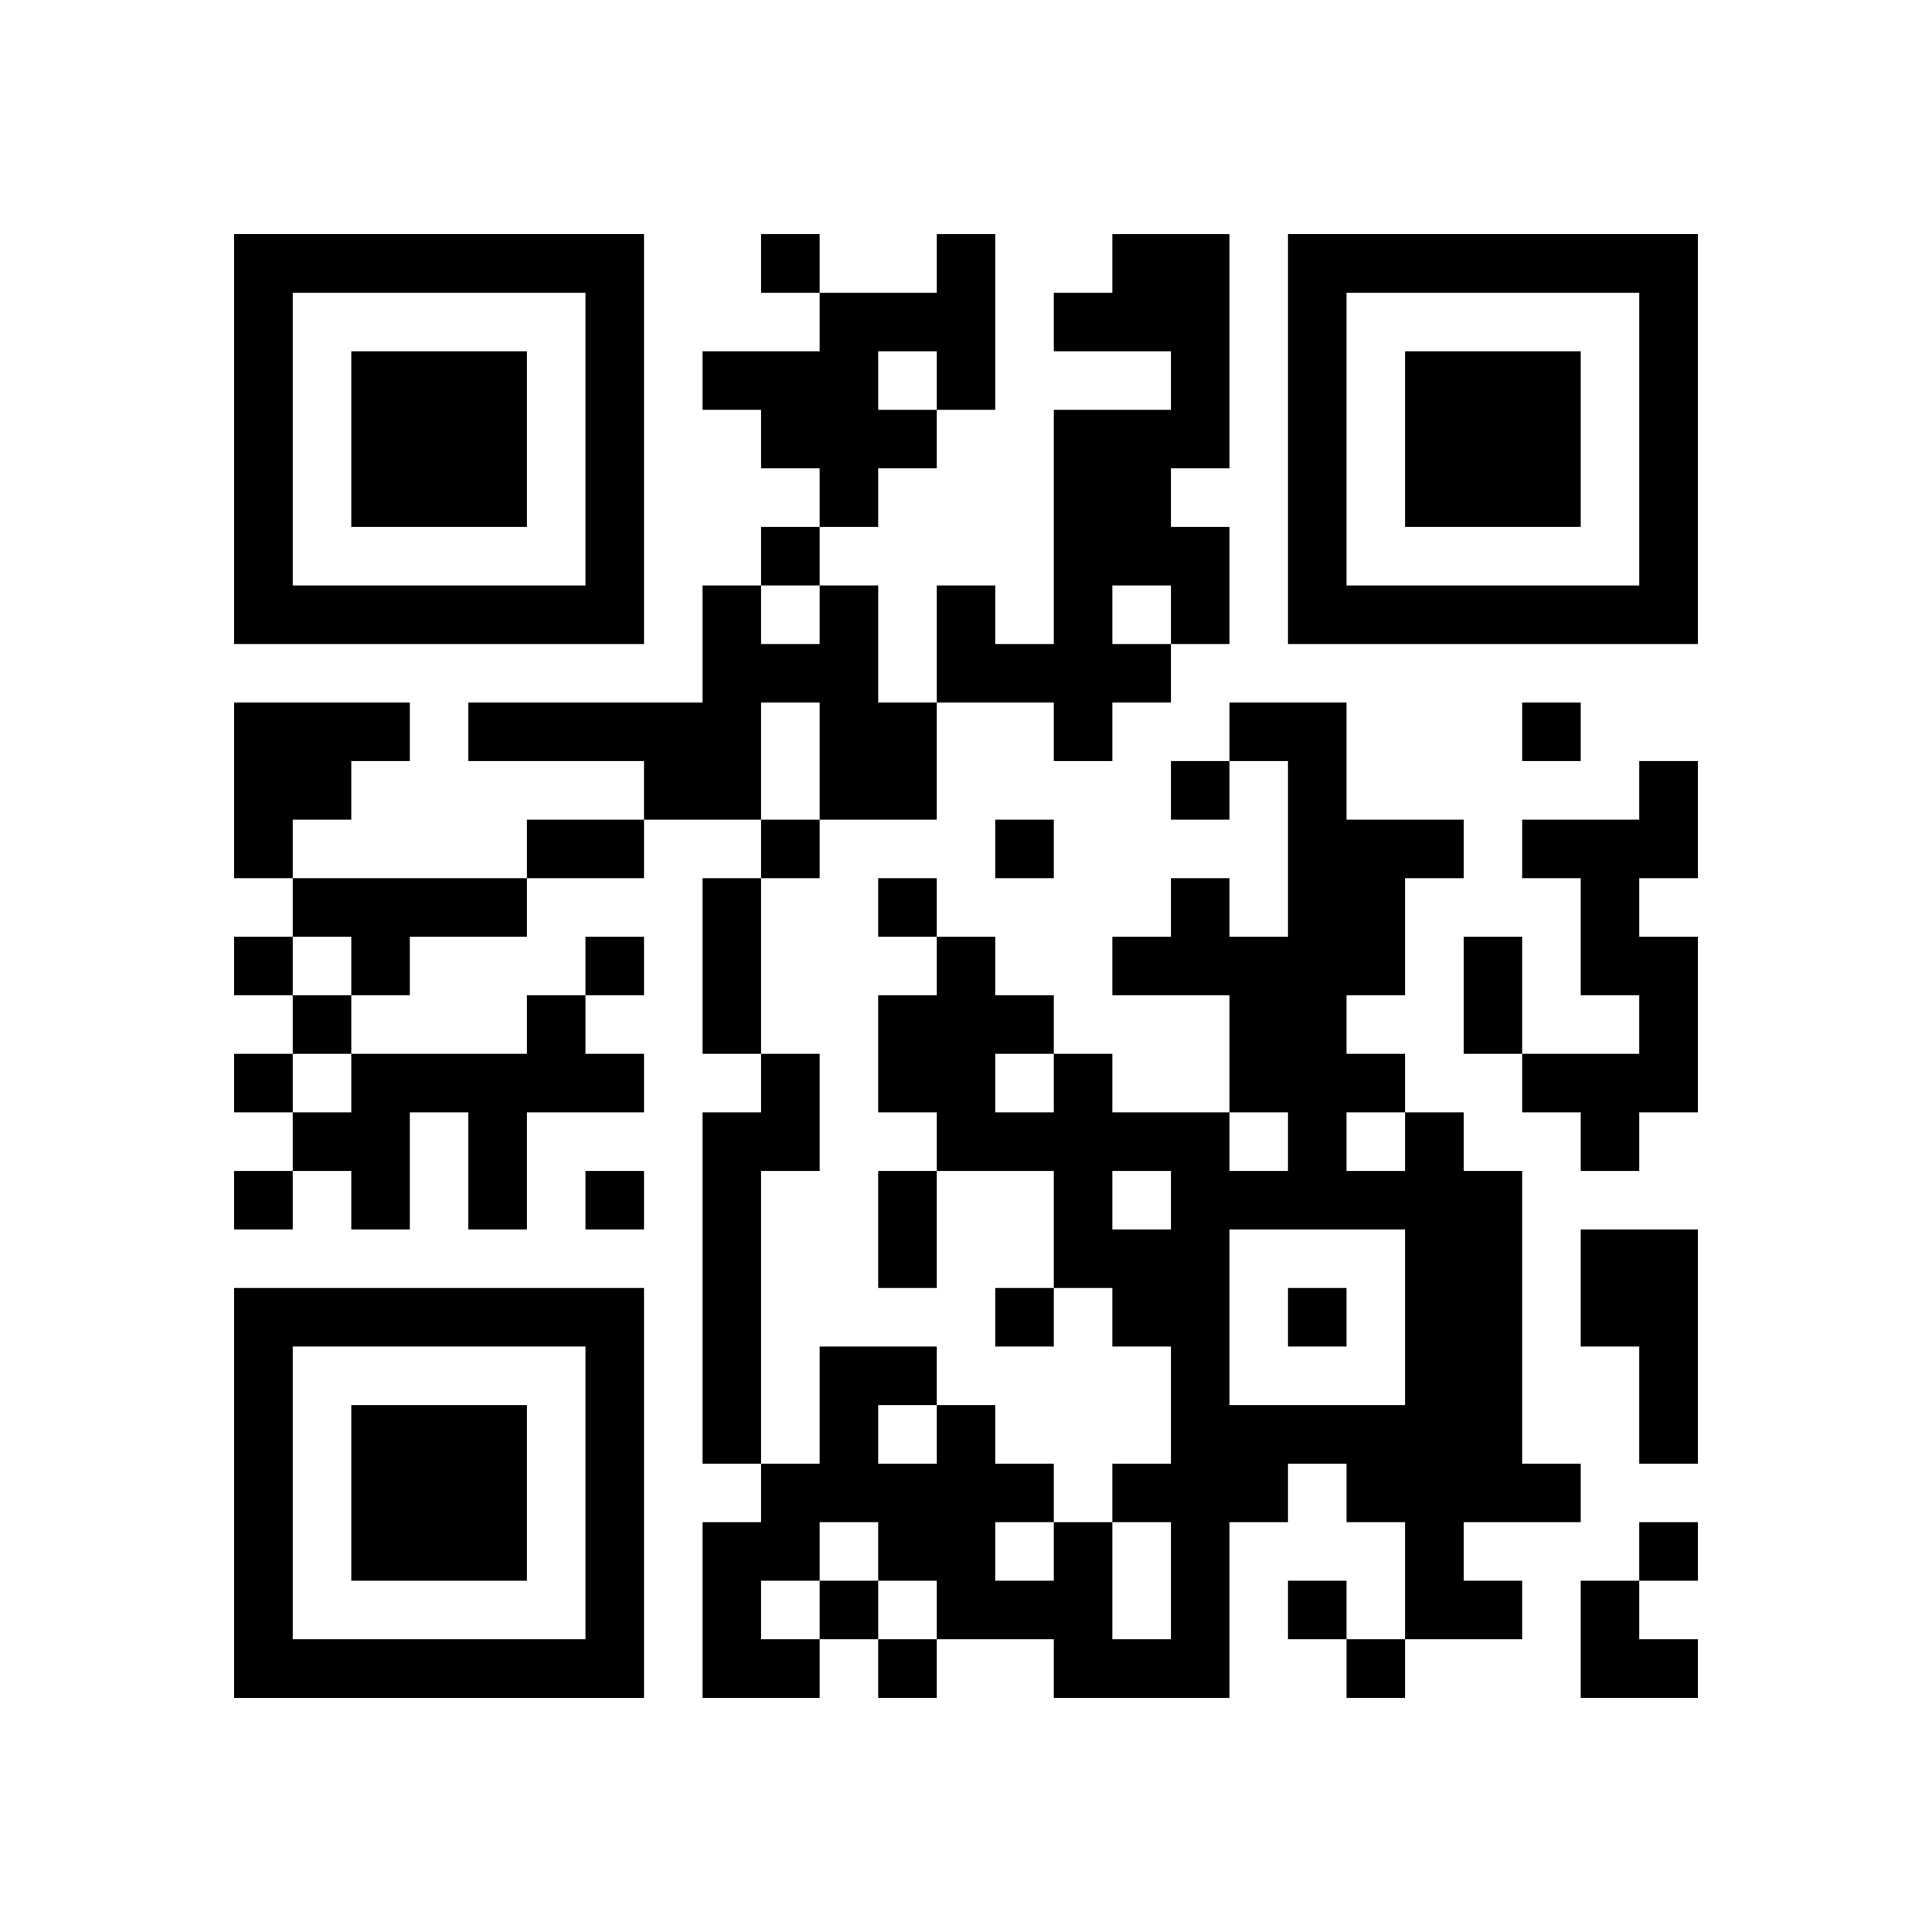
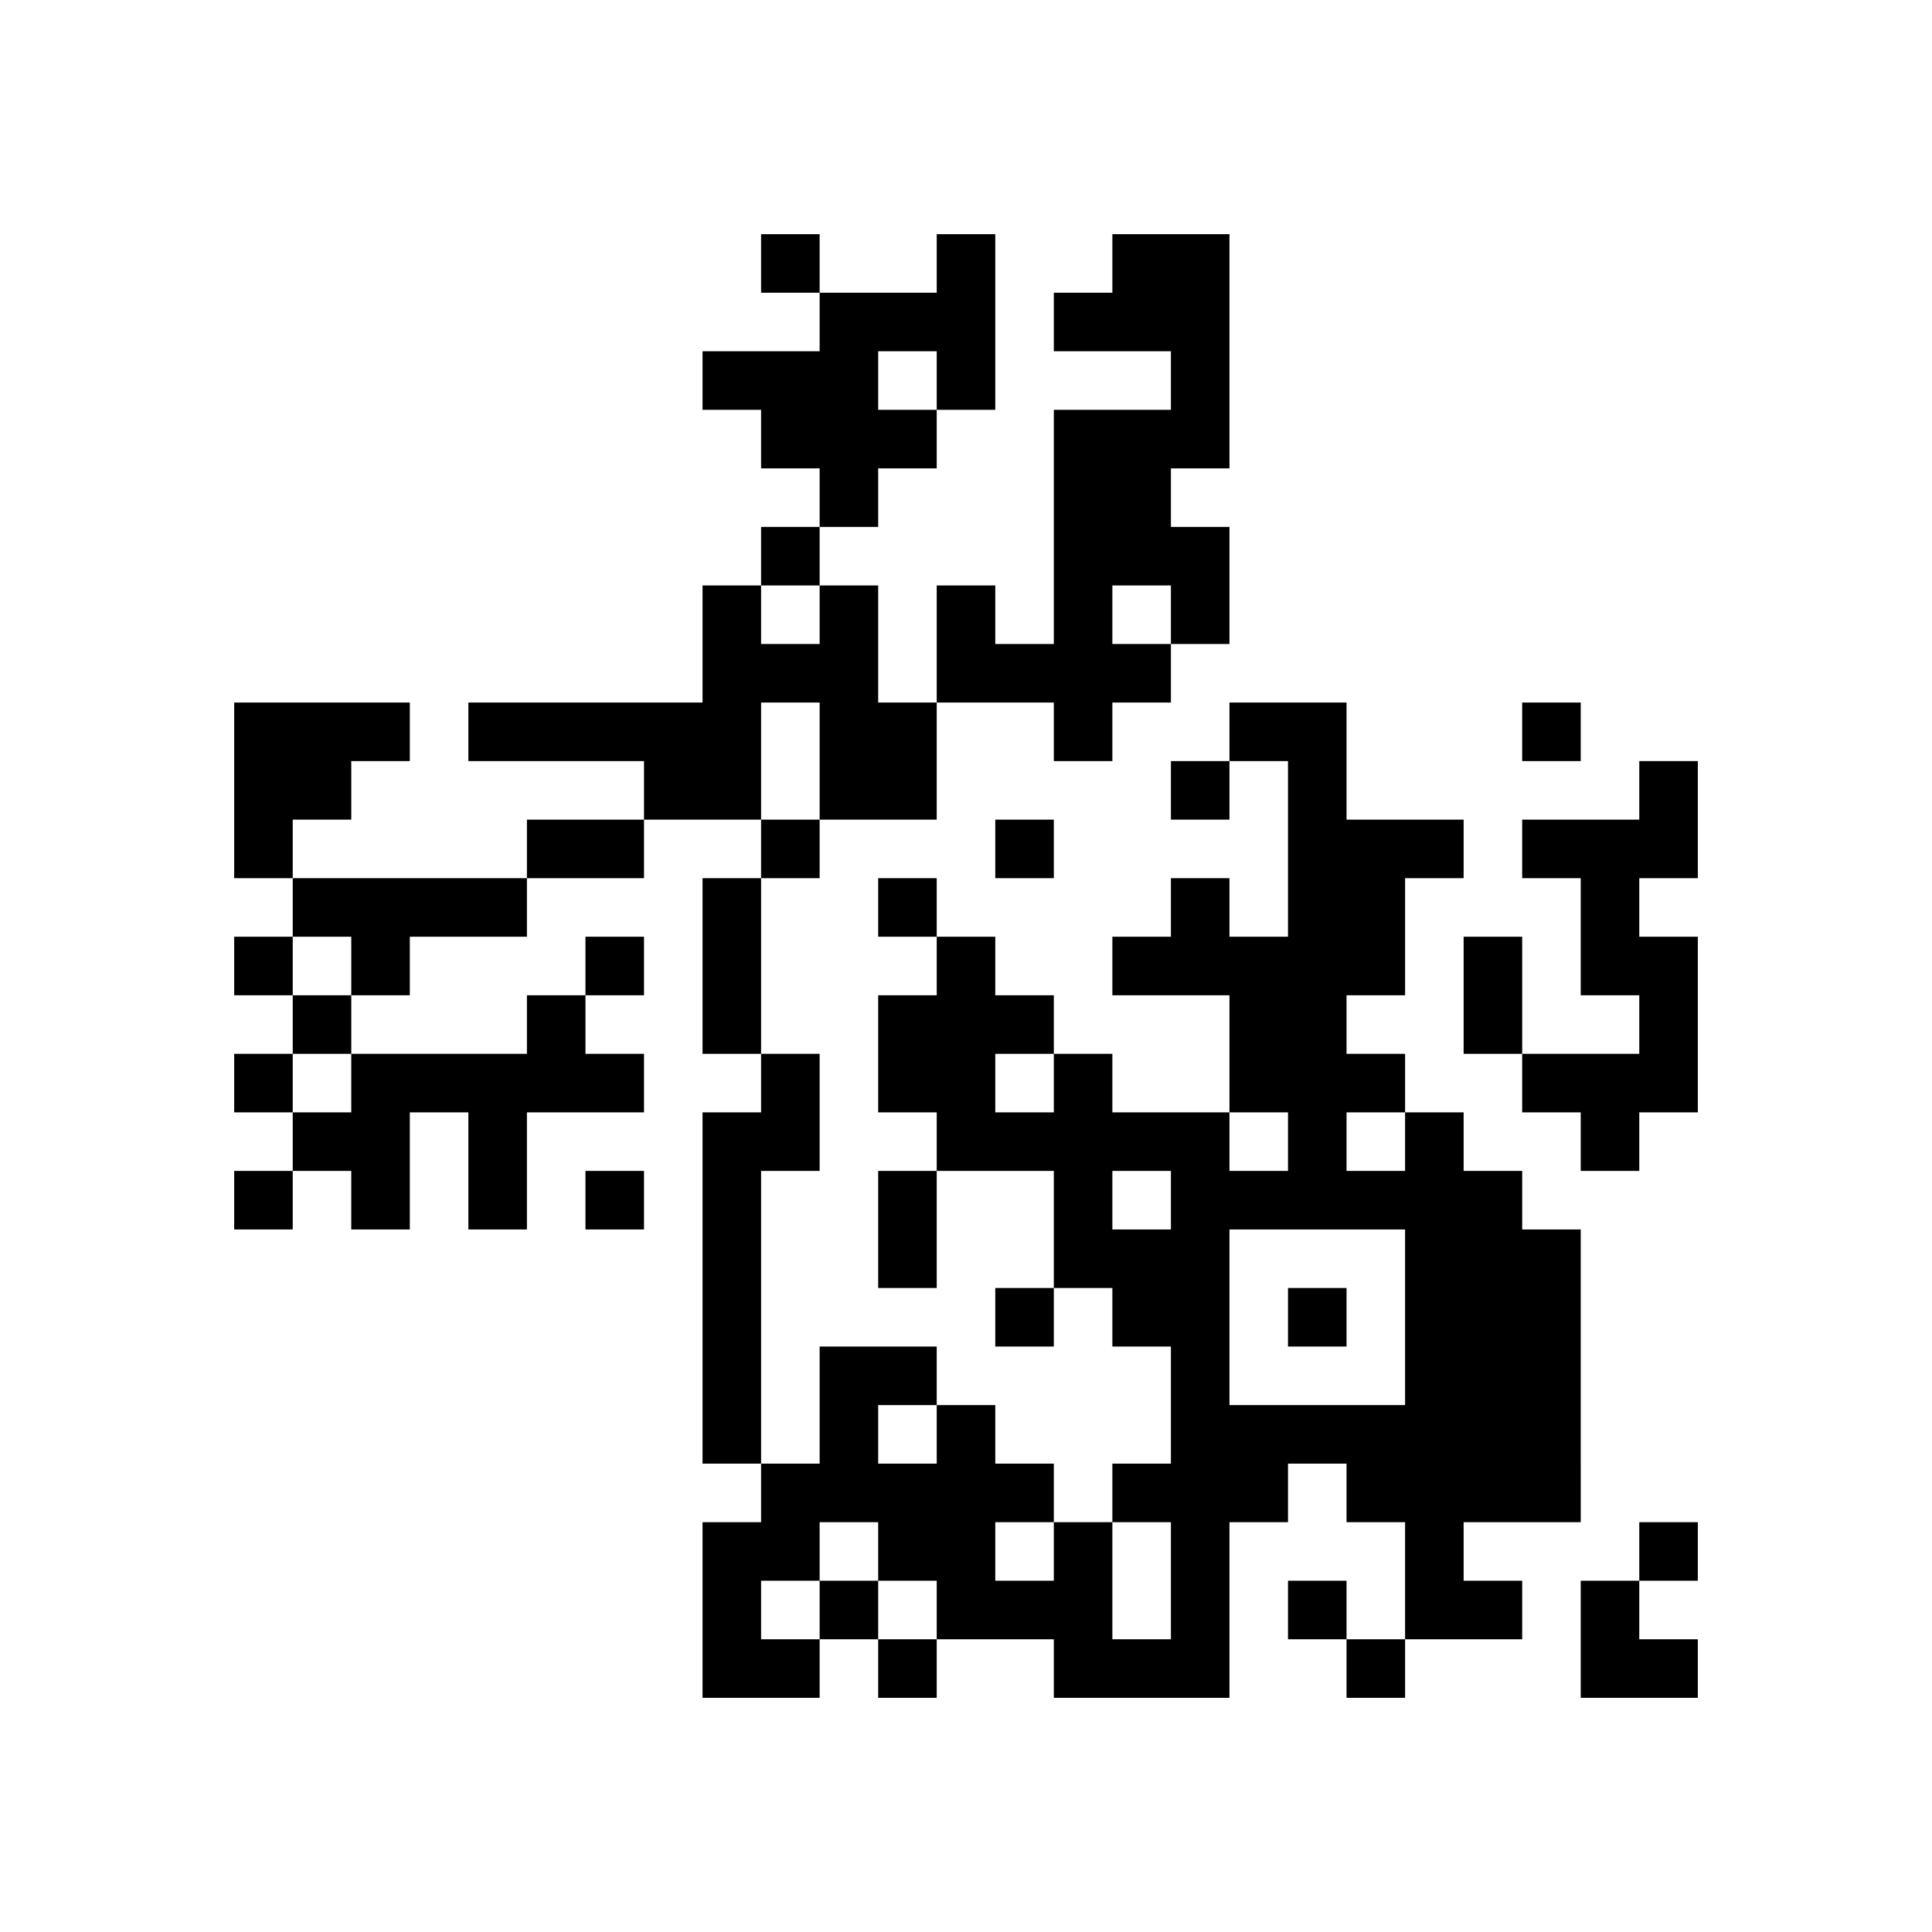
<svg xmlns="http://www.w3.org/2000/svg" xmlns:xlink="http://www.w3.org/1999/xlink" version="1.1" baseProfile="full" viewBox="-4 -4 33 33" width="132" height="132" id="qrcode-d7decc86dcdd4cdb05466d7c1b1ce848">
  <symbol id="tracker">
-     <path d="m 0 7 0 7 7 0 0 -7 -7 0 z m 1 1 5 0 0 5 -5 0 0 -5 z m 1 1 0 3 3 0 0 -3 -3 0 z" style="fill:#000000;stroke:none" />
-   </symbol>
+     </symbol>
  <use x="0" y="-7" xlink:href="#tracker" />
  <use x="0" y="11" xlink:href="#tracker" />
  <use x="18" y="-7" xlink:href="#tracker" />
-   <path d="M12,0 h1v3h-1v1h-1v1h-1v-1h-1v-1h-1v-1h2v-1h2v-1 M11,2 v1h1v-1h-1 M15,0 h2v4h-1v1h1v2h-1v1h-1v1h-1v-1h-2v-2h1v1h1v-4h2v-1h-2v-1h1v-1 M15,6 v1h1v-1h-1 M10,6 h1v2h1v2h-2v-2h-1v2h-2v-1h-3v-1h4v-2h1v1h1v-1 M0,8 h3v1h-1v1h-1v1h-1v-3 M24,9 h1v2h-1v1h1v3h-1v1h-1v-1h-1v-1h2v-1h-1v-2h-1v-1h2v-1 M1,11 h4v1h-2v1h-1v-1h-1v-1 M5,13 h1v1h1v1h-2v2h-1v-2h-1v2h-1v-1h-1v-1h1v-1h3v-1 M9,14 h1v2h-1v5h-1v-6h1v-1 M20,15 h1v1h1v5h1v1h-2v1h1v1h-2v-2h-1v-1h-1v1h-1v3h-3v-1h-2v-1h-1v-1h-1v1h-1v1h1v1h-2v-3h1v-1h1v-2h2v1h1v1h1v1h1v2h1v-2h-1v-1h1v-2h-1v-1h-1v-2h-2v-1h-1v-2h1v-1h1v1h1v1h1v1h2v1h1v-1h-1v-2h-2v-1h1v-1h1v1h1v-3h-1v-1h2v2h2v1h-1v2h-1v1h1v1 M19,15 v1h1v-1h-1 M13,14 v1h1v-1h-1 M15,16 v1h1v-1h-1 M17,17 v3h3v-3h-3 M11,20 v1h1v-1h-1 M13,22 v1h1v-1h-1 M23,17 h2v4h-1v-2h-1v-2 M9,0 v1h1v-1h-1 M9,5 v1h1v-1h-1 M22,8 v1h1v-1h-1 M16,9 v1h1v-1h-1 M9,10 v1h1v-1h-1 M13,10 v1h1v-1h-1 M11,11 v1h1v-1h-1 M0,12 v1h1v-1h-1 M6,12 v1h1v-1h-1 M1,13 v1h1v-1h-1 M0,14 v1h1v-1h-1 M0,16 v1h1v-1h-1 M6,16 v1h1v-1h-1 M13,18 v1h1v-1h-1 M18,18 v1h1v-1h-1 M24,22 v1h1v-1h-1 M10,23 v1h1v-1h-1 M18,23 v1h1v-1h-1 M11,24 v1h1v-1h-1 M19,24 v1h1v-1h-1 M5,10 h2v1h-2v-1 M8,11 h1v3h-1v-3 M21,12 h1v2h-1v-2 M11,16 h1v2h-1v-2 M23,23 h1v1h1v1h-2z" style="fill:#000000;stroke:none" />
+   <path d="M12,0 h1v3h-1v1h-1v1h-1v-1h-1v-1h-1v-1h2v-1h2v-1 M11,2 v1h1v-1h-1 M15,0 h2v4h-1v1h1v2h-1v1h-1v1h-1v-1h-2v-2h1v1h1v-4h2v-1h-2v-1h1v-1 M15,6 v1h1v-1h-1 M10,6 h1v2h1v2h-2v-2h-1v2h-2v-1h-3v-1h4v-2h1v1h1v-1 M0,8 h3v1h-1v1h-1v1h-1v-3 M24,9 h1v2h-1v1h1v3h-1v1h-1v-1h-1v-1h2v-1h-1v-2h-1v-1h2v-1 M1,11 h4v1h-2v1h-1v-1h-1v-1 M5,13 h1v1h1v1h-2v2h-1v-2h-1v2h-1v-1h-1v-1h1v-1h3v-1 M9,14 h1v2h-1v5h-1v-6h1v-1 M20,15 h1v1h1v5h1v1h-2v1h1v1h-2v-2h-1v-1h-1v1h-1v3h-3v-1h-2v-1h-1v-1h-1v1h-1v1h1v1h-2v-3h1v-1h1v-2h2v1h1v1h1v1h1v2h1v-2h-1v-1h1v-2h-1v-1h-1v-2h-2v-1h-1v-2h1v-1h1v1h1v1h1v1h2v1h1v-1h-1v-2h-2v-1h1v-1h1v1h1v-3h-1v-1h2v2h2v1h-1v2h-1v1h1v1 M19,15 v1h1v-1h-1 M13,14 v1h1v-1h-1 M15,16 v1h1v-1h-1 M17,17 v3h3v-3h-3 M11,20 v1h1v-1h-1 M13,22 v1h1v-1h-1 M23,17 v4h-1v-2h-1v-2 M9,0 v1h1v-1h-1 M9,5 v1h1v-1h-1 M22,8 v1h1v-1h-1 M16,9 v1h1v-1h-1 M9,10 v1h1v-1h-1 M13,10 v1h1v-1h-1 M11,11 v1h1v-1h-1 M0,12 v1h1v-1h-1 M6,12 v1h1v-1h-1 M1,13 v1h1v-1h-1 M0,14 v1h1v-1h-1 M0,16 v1h1v-1h-1 M6,16 v1h1v-1h-1 M13,18 v1h1v-1h-1 M18,18 v1h1v-1h-1 M24,22 v1h1v-1h-1 M10,23 v1h1v-1h-1 M18,23 v1h1v-1h-1 M11,24 v1h1v-1h-1 M19,24 v1h1v-1h-1 M5,10 h2v1h-2v-1 M8,11 h1v3h-1v-3 M21,12 h1v2h-1v-2 M11,16 h1v2h-1v-2 M23,23 h1v1h1v1h-2z" style="fill:#000000;stroke:none" />
</svg>